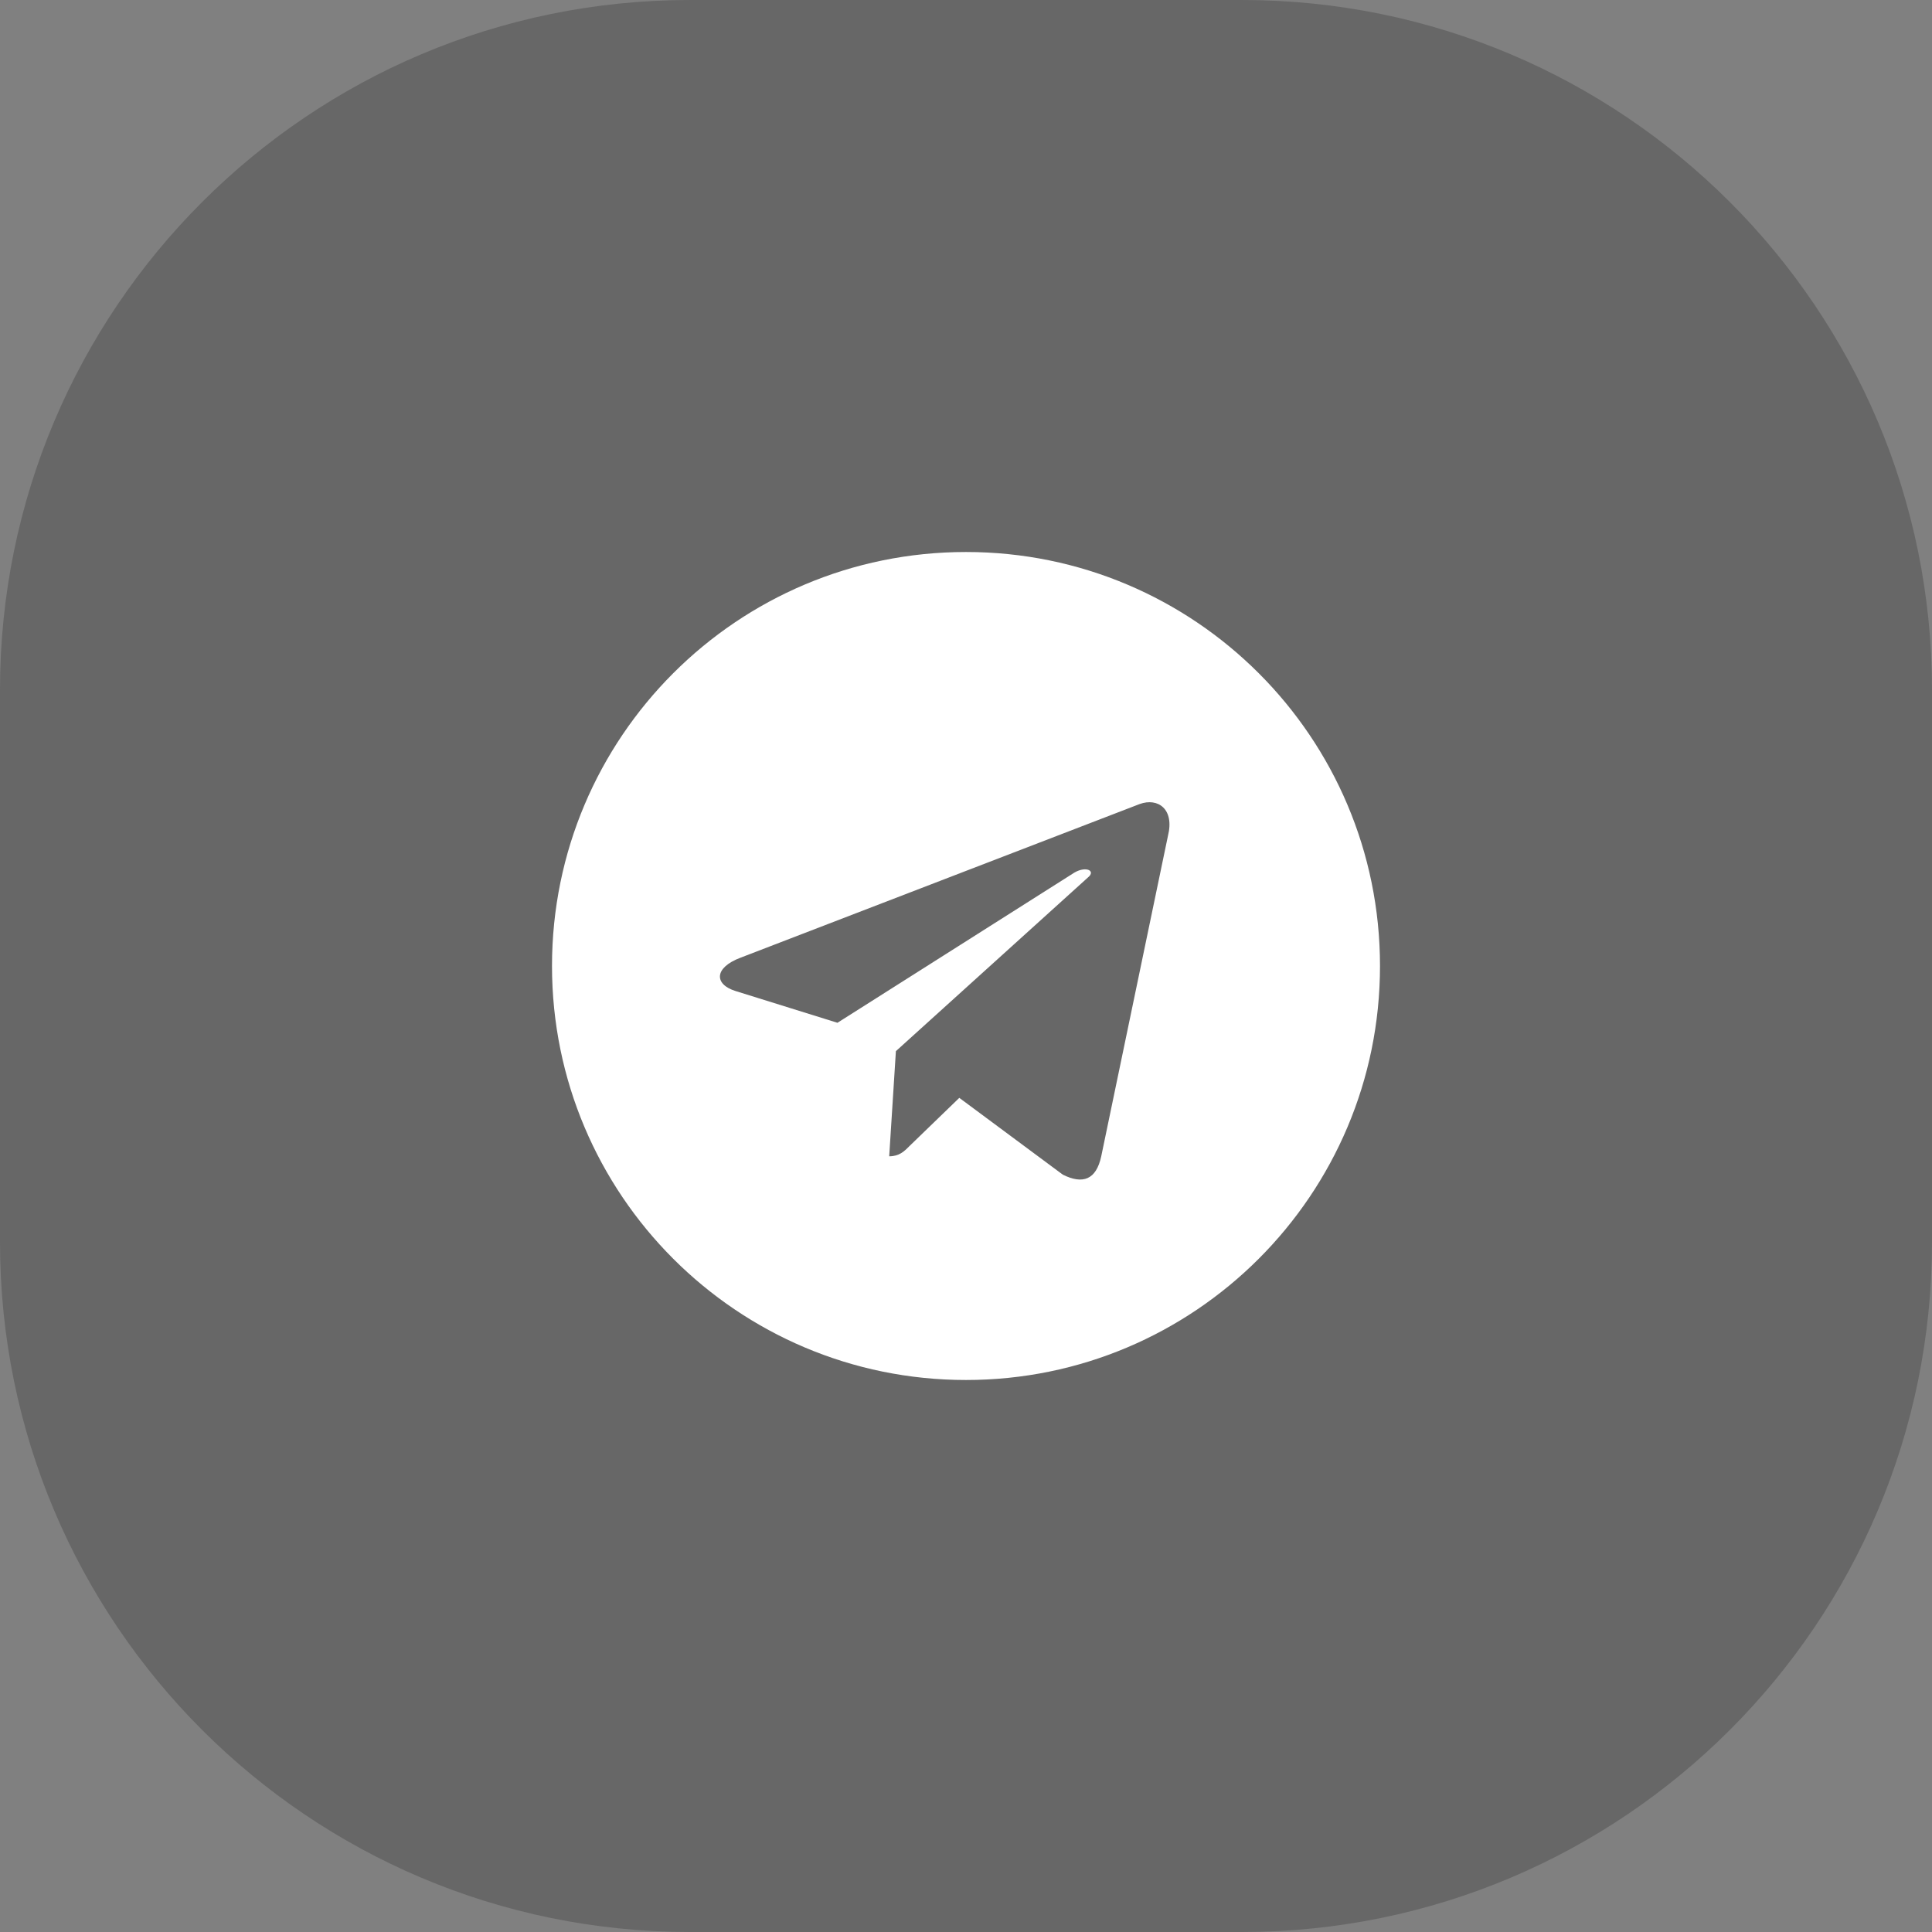
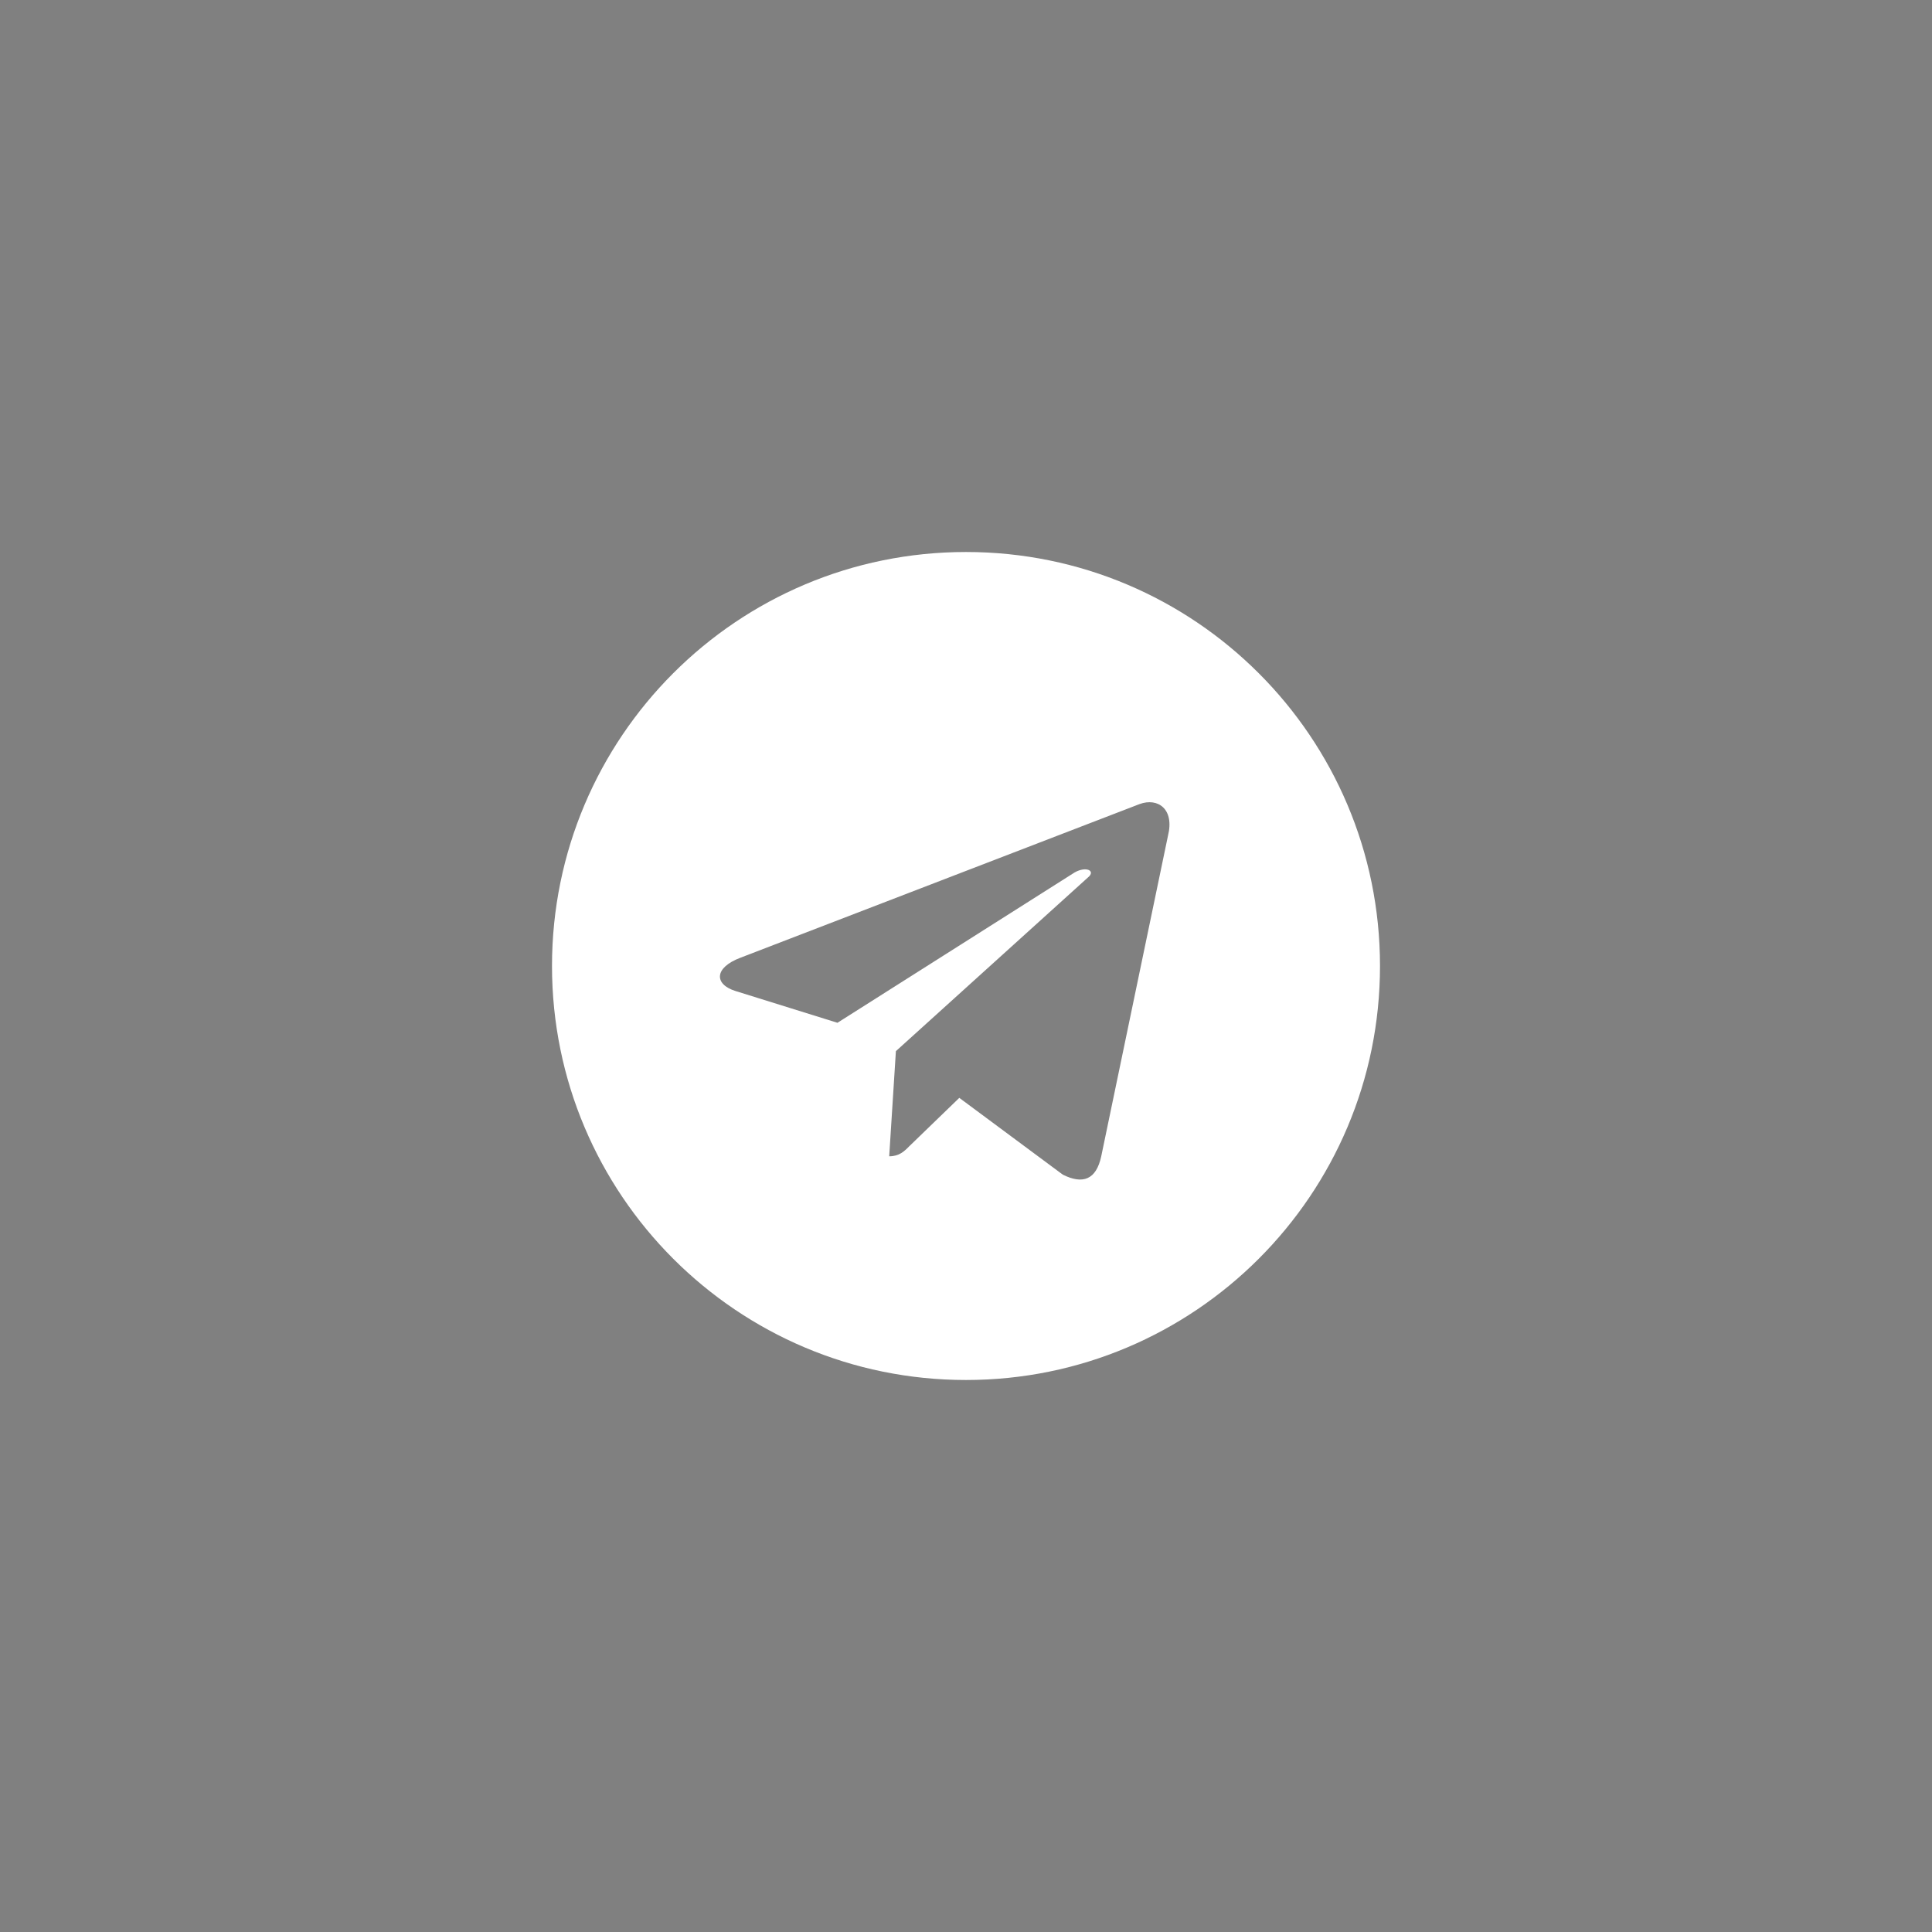
<svg xmlns="http://www.w3.org/2000/svg" width="28" height="28" viewBox="0 0 28 28" fill="none">
  <rect x="0" y="0" width="28" height="28" fill="#808080" stroke="none" />
-   <path d="M0 10C0 4.477 4.477 0 10 0H18C23.523 0 28 4.477 28 10V18C28 23.523 23.523 28 18 28H10C4.477 28 0 23.523 0 18V10Z" fill="#4F4F4F" fill-opacity="0.5" />
  <path d="M14 8C17.314 8 20 10.685 20 14C20 17.314 17.314 20 14 20C10.685 20 8 17.314 8 14C8 10.685 10.685 8 14 8ZM16.927 12.113C17.024 11.726 16.782 11.556 16.516 11.653L10.734 13.879C10.347 14.024 10.347 14.266 10.661 14.363L12.137 14.823L15.573 12.645C15.742 12.548 15.887 12.621 15.766 12.718L12.984 15.234L12.887 16.758C13.032 16.758 13.105 16.686 13.177 16.613L13.903 15.911L15.403 17.024C15.694 17.169 15.887 17.097 15.96 16.758L16.927 12.113Z" fill="white" />
</svg>